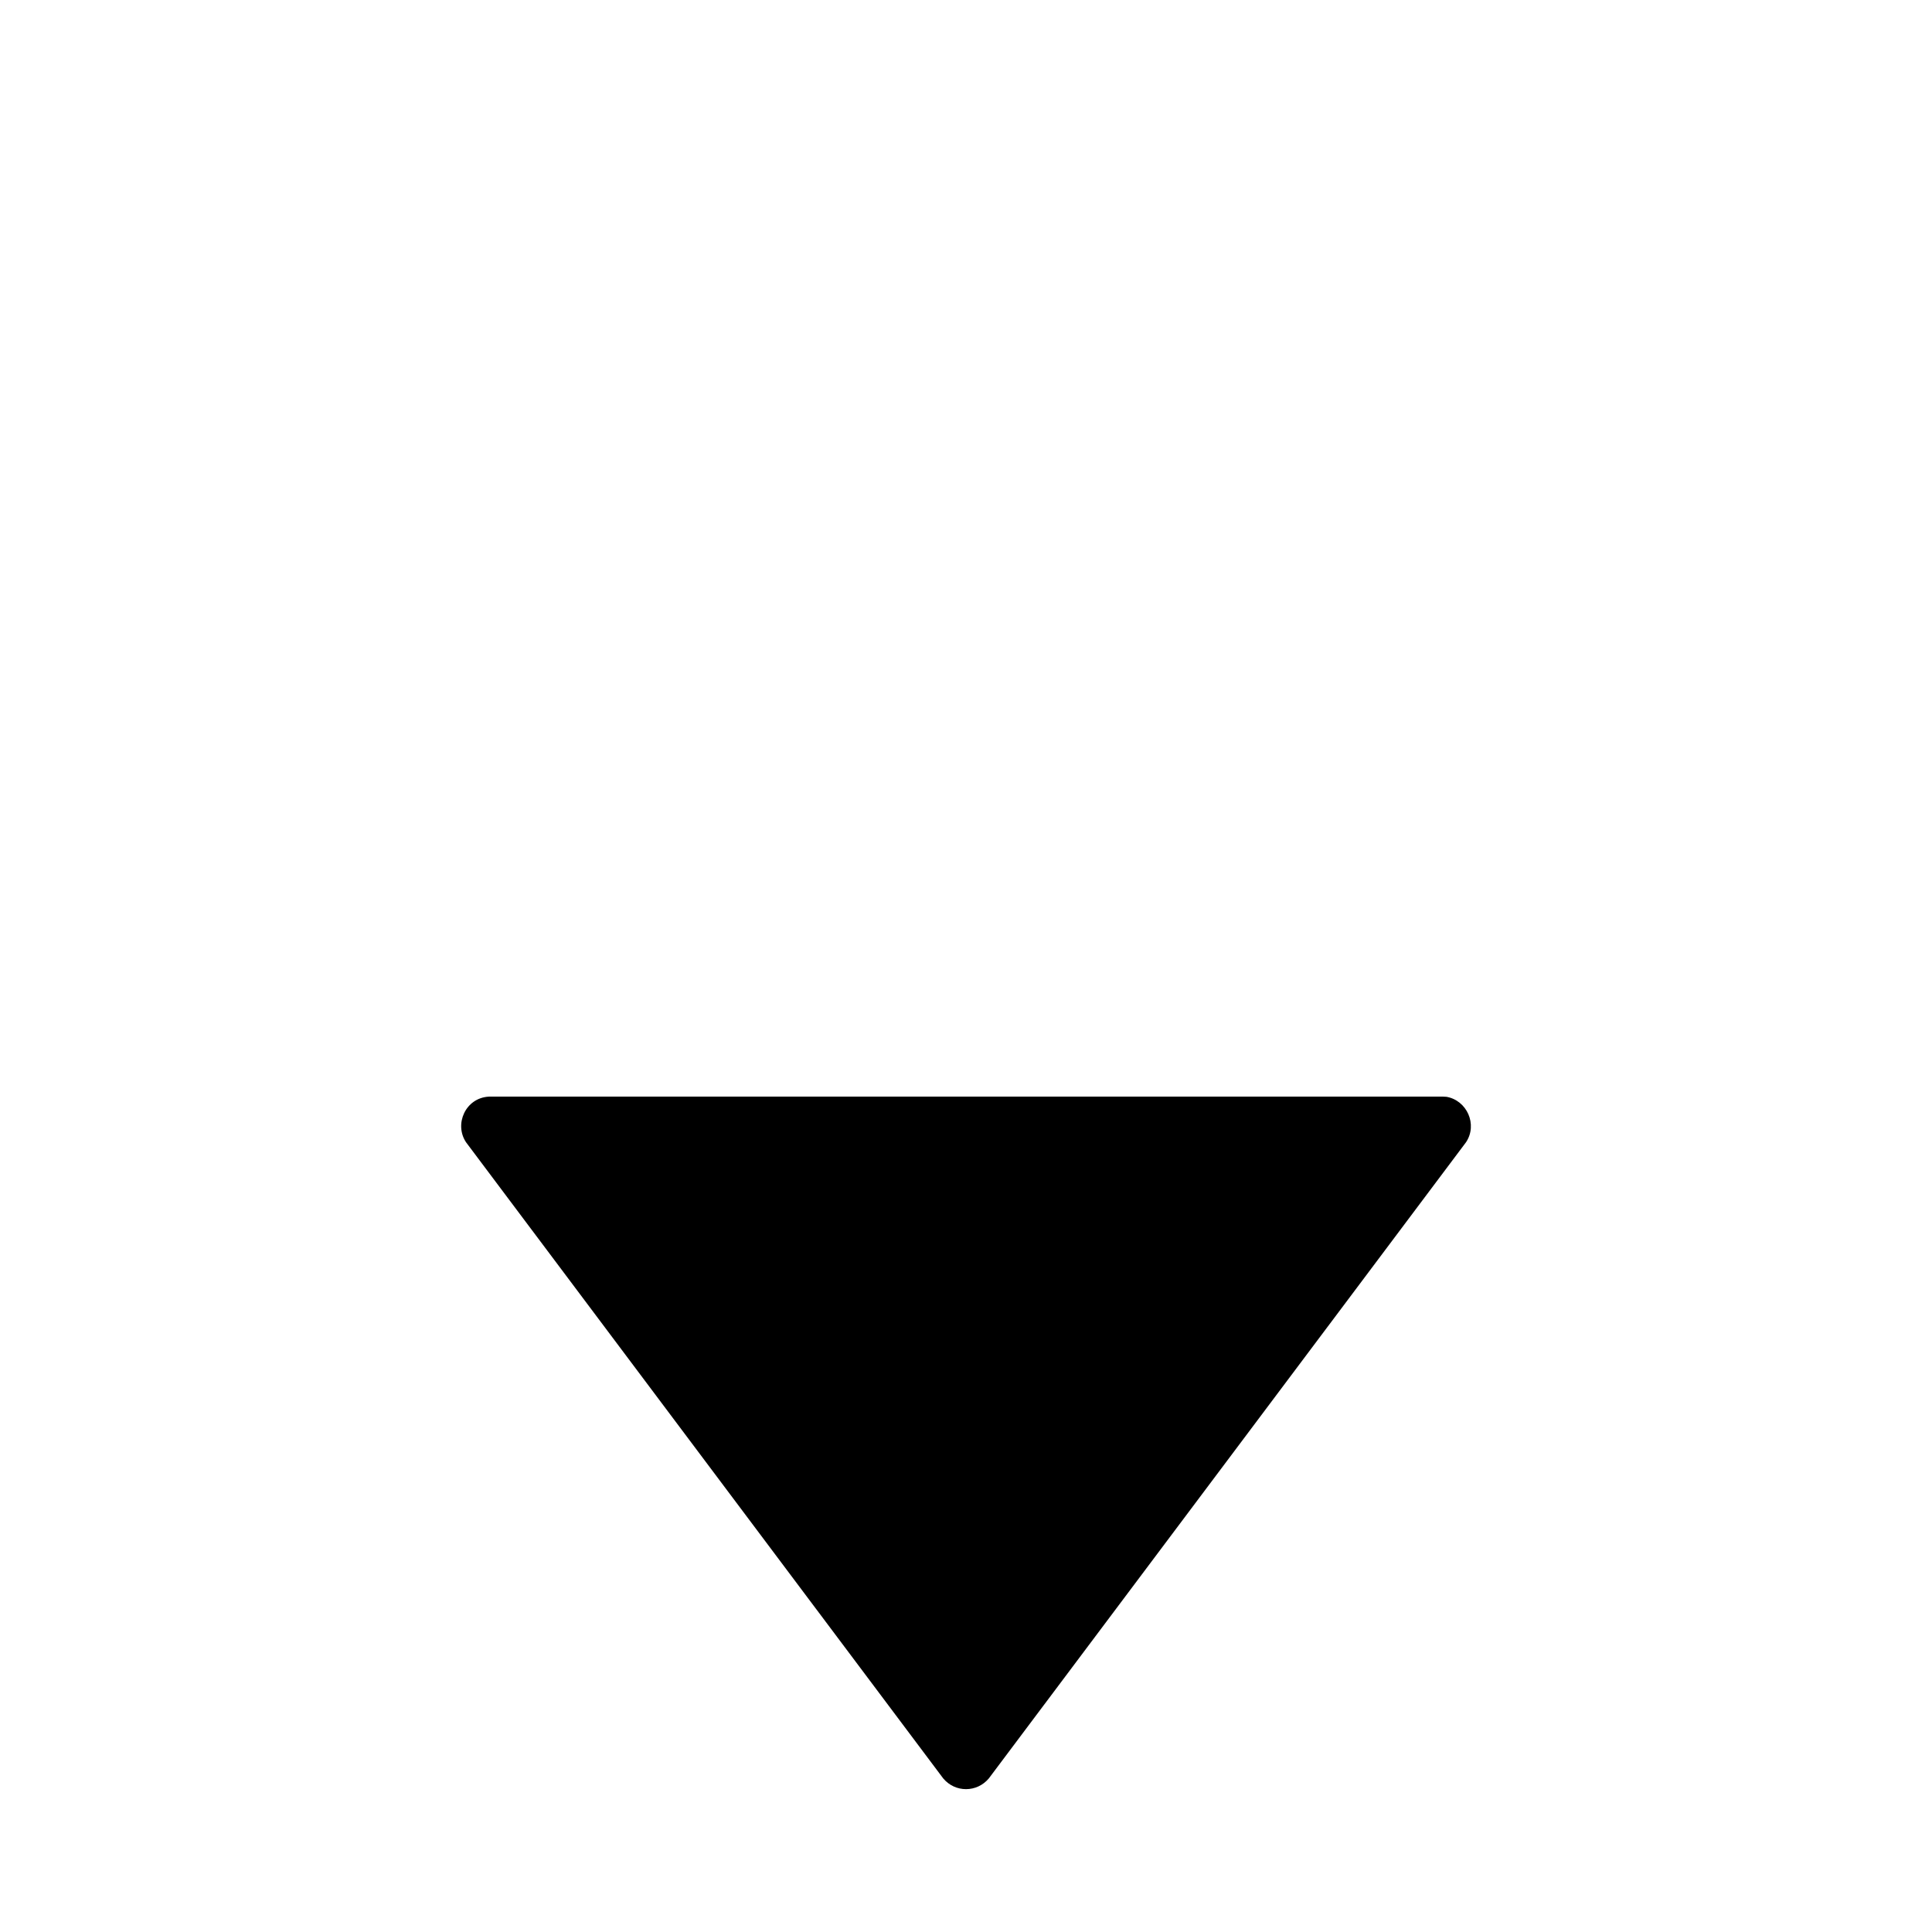
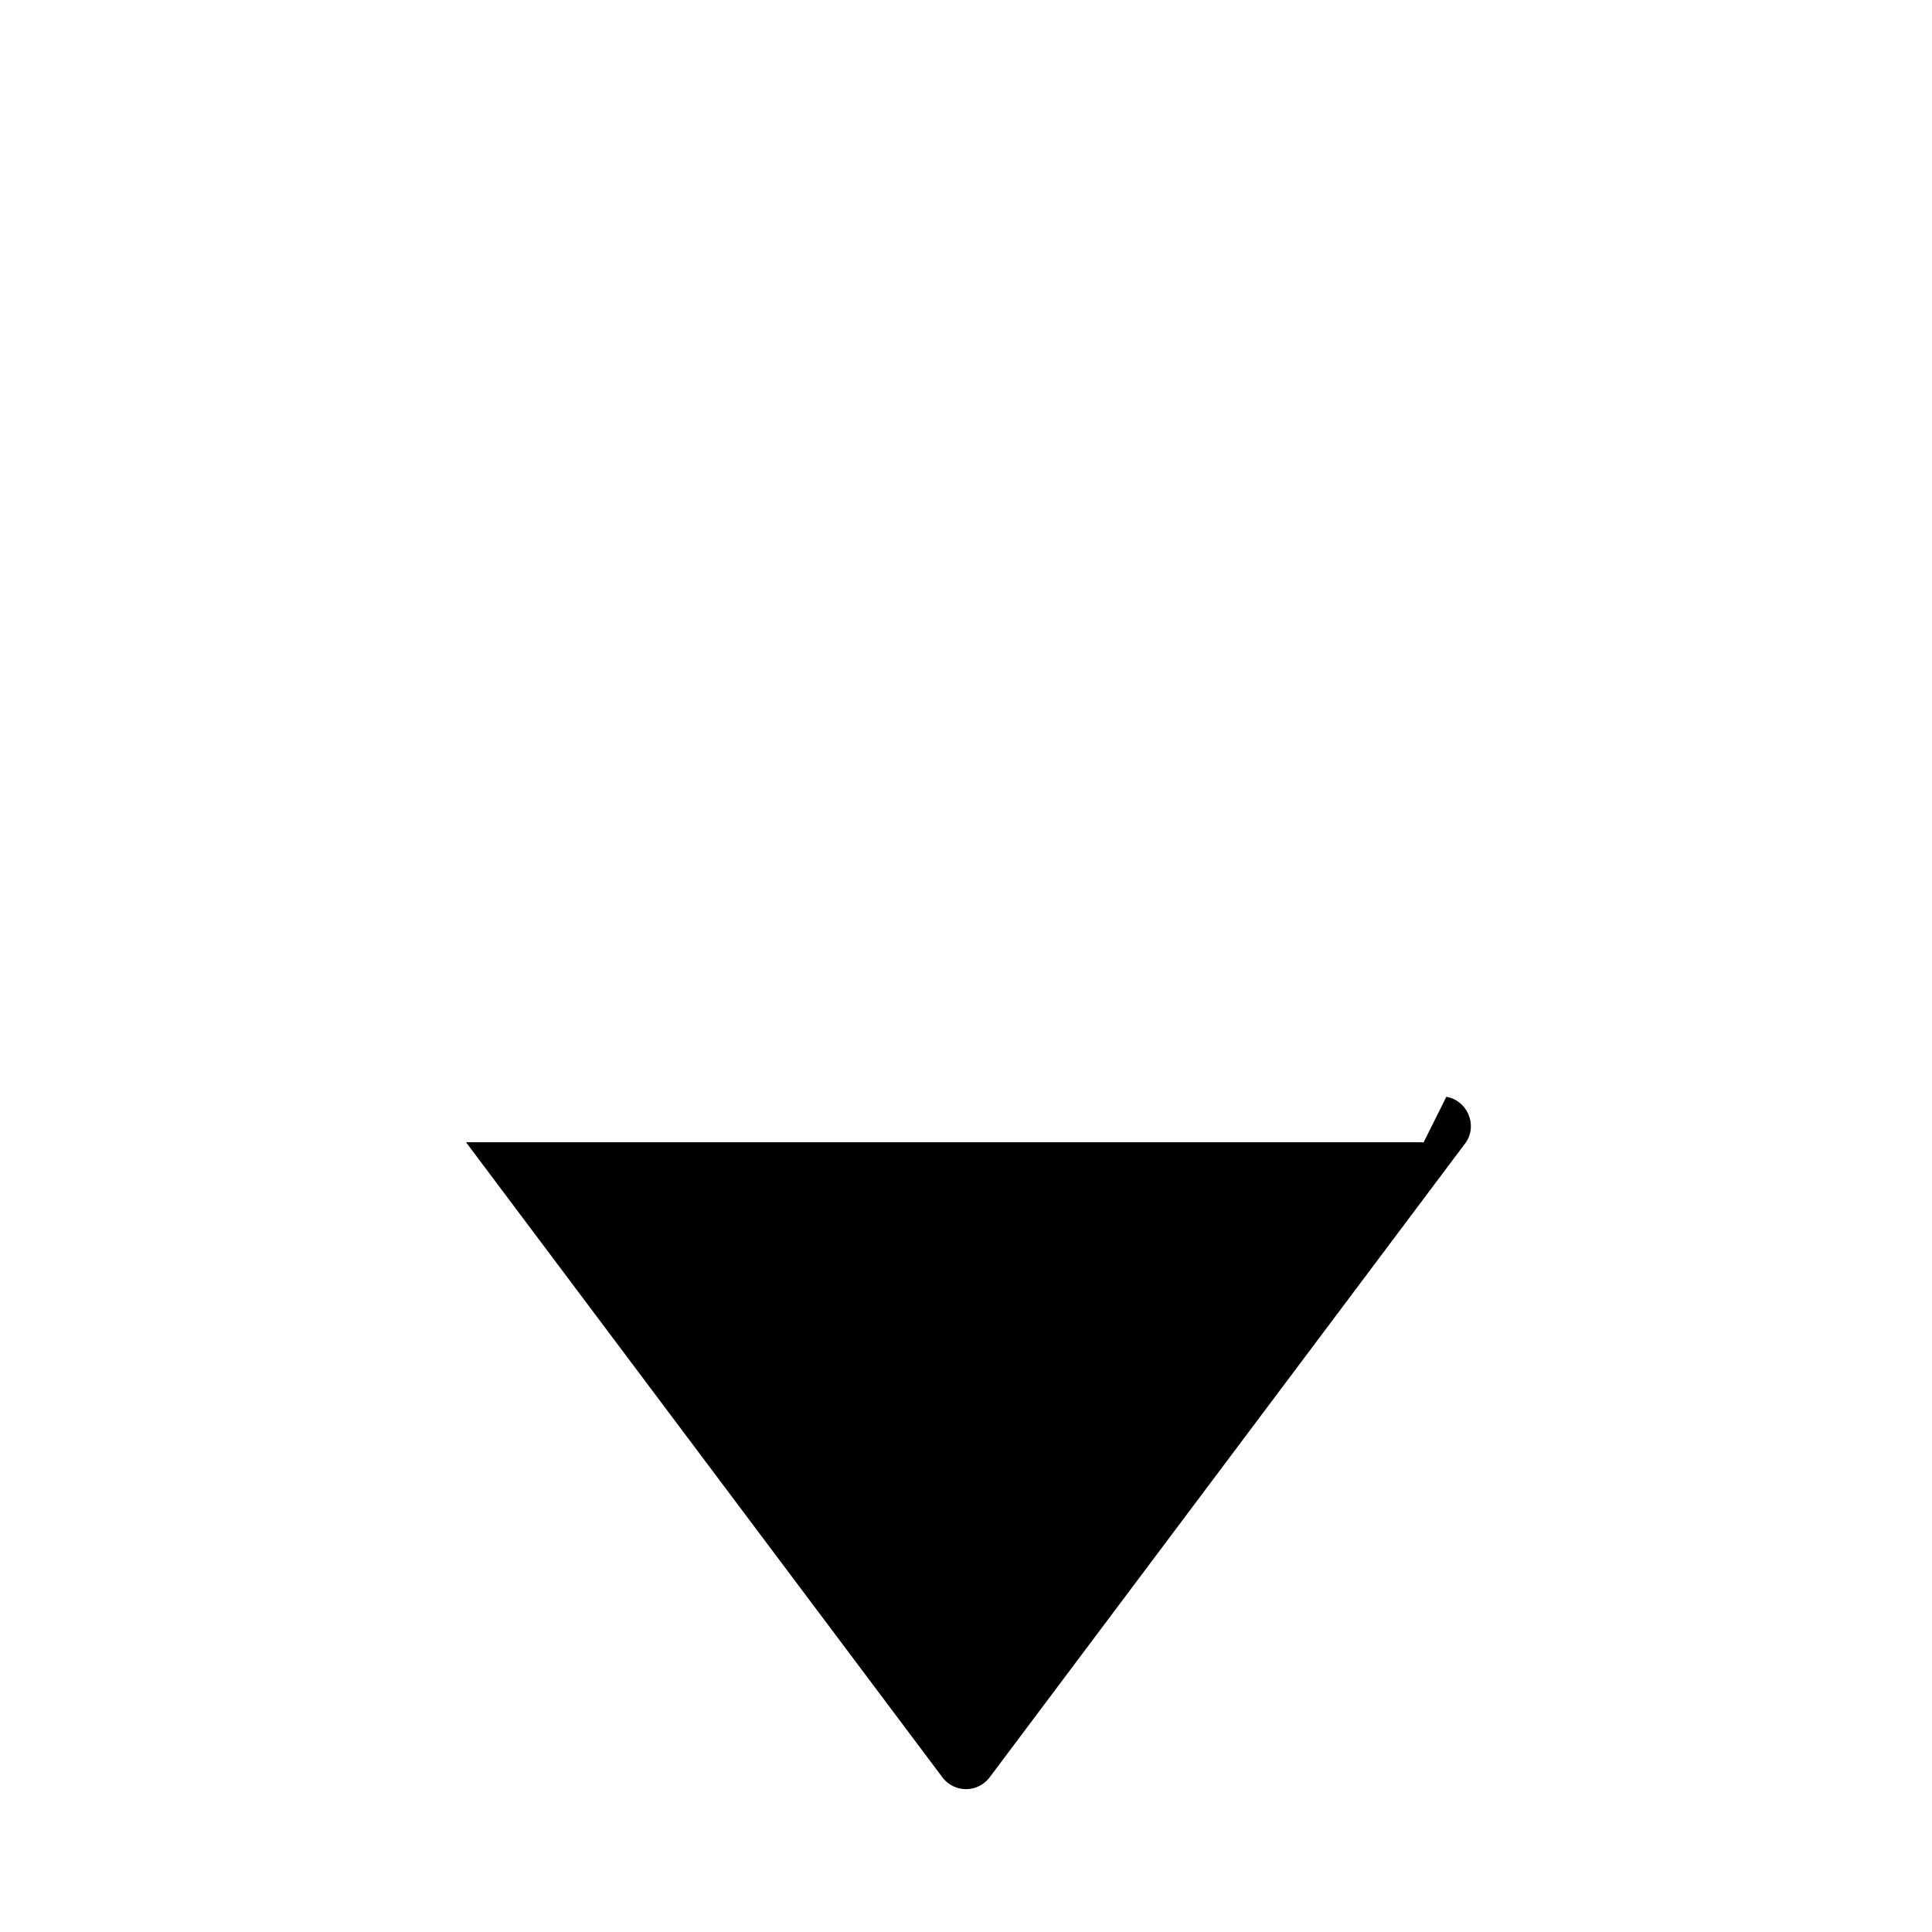
<svg xmlns="http://www.w3.org/2000/svg" fill="#000000" width="800px" height="800px" version="1.1" viewBox="144 144 512 512">
-   <path d="m527.3 434.66c5.41 0.906 8.363 7.309 5.211 12.047l-126.46 168.59c-3.152 3.762-8.883 3.824-12.09 0l-126.46-168.59c-3.199-4.801-0.141-11.75 6.047-12.09h252.92c0.277 0.016 0.555 0.031 0.836 0.047z" fill-rule="evenodd" />
+   <path d="m527.3 434.66c5.41 0.906 8.363 7.309 5.211 12.047l-126.46 168.59c-3.152 3.762-8.883 3.824-12.09 0l-126.46-168.59h252.92c0.277 0.016 0.555 0.031 0.836 0.047z" fill-rule="evenodd" />
</svg>